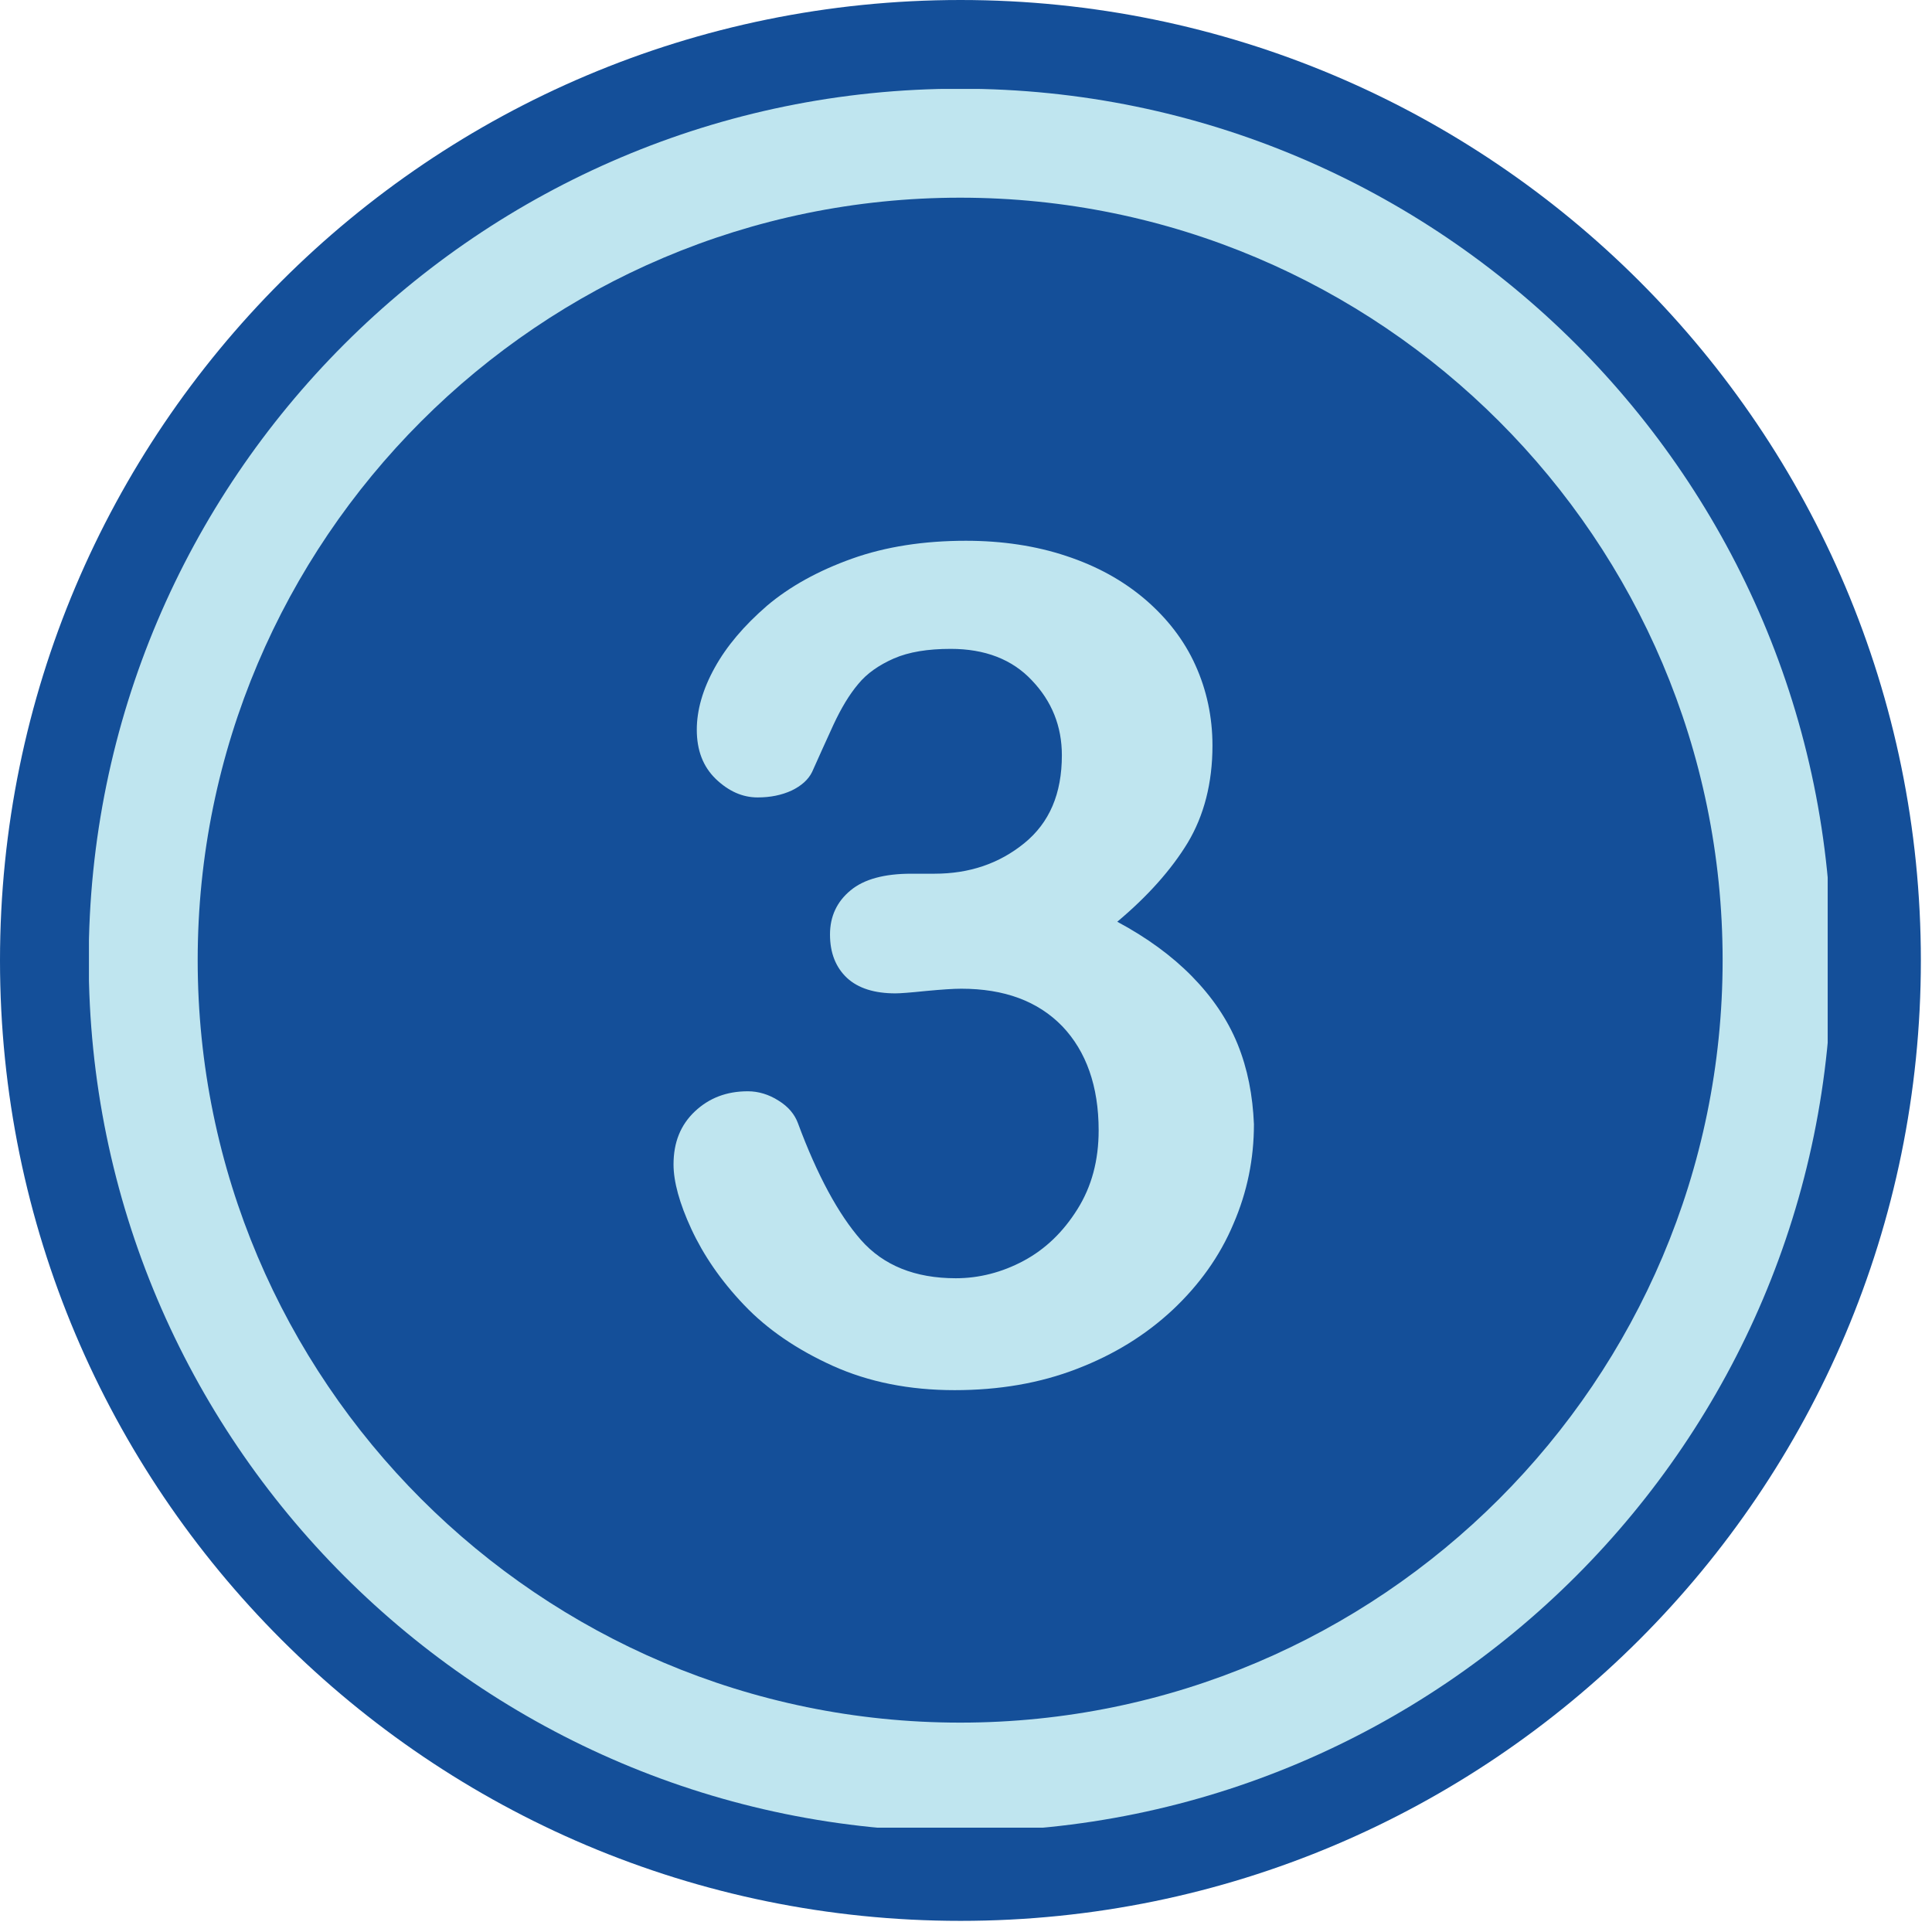
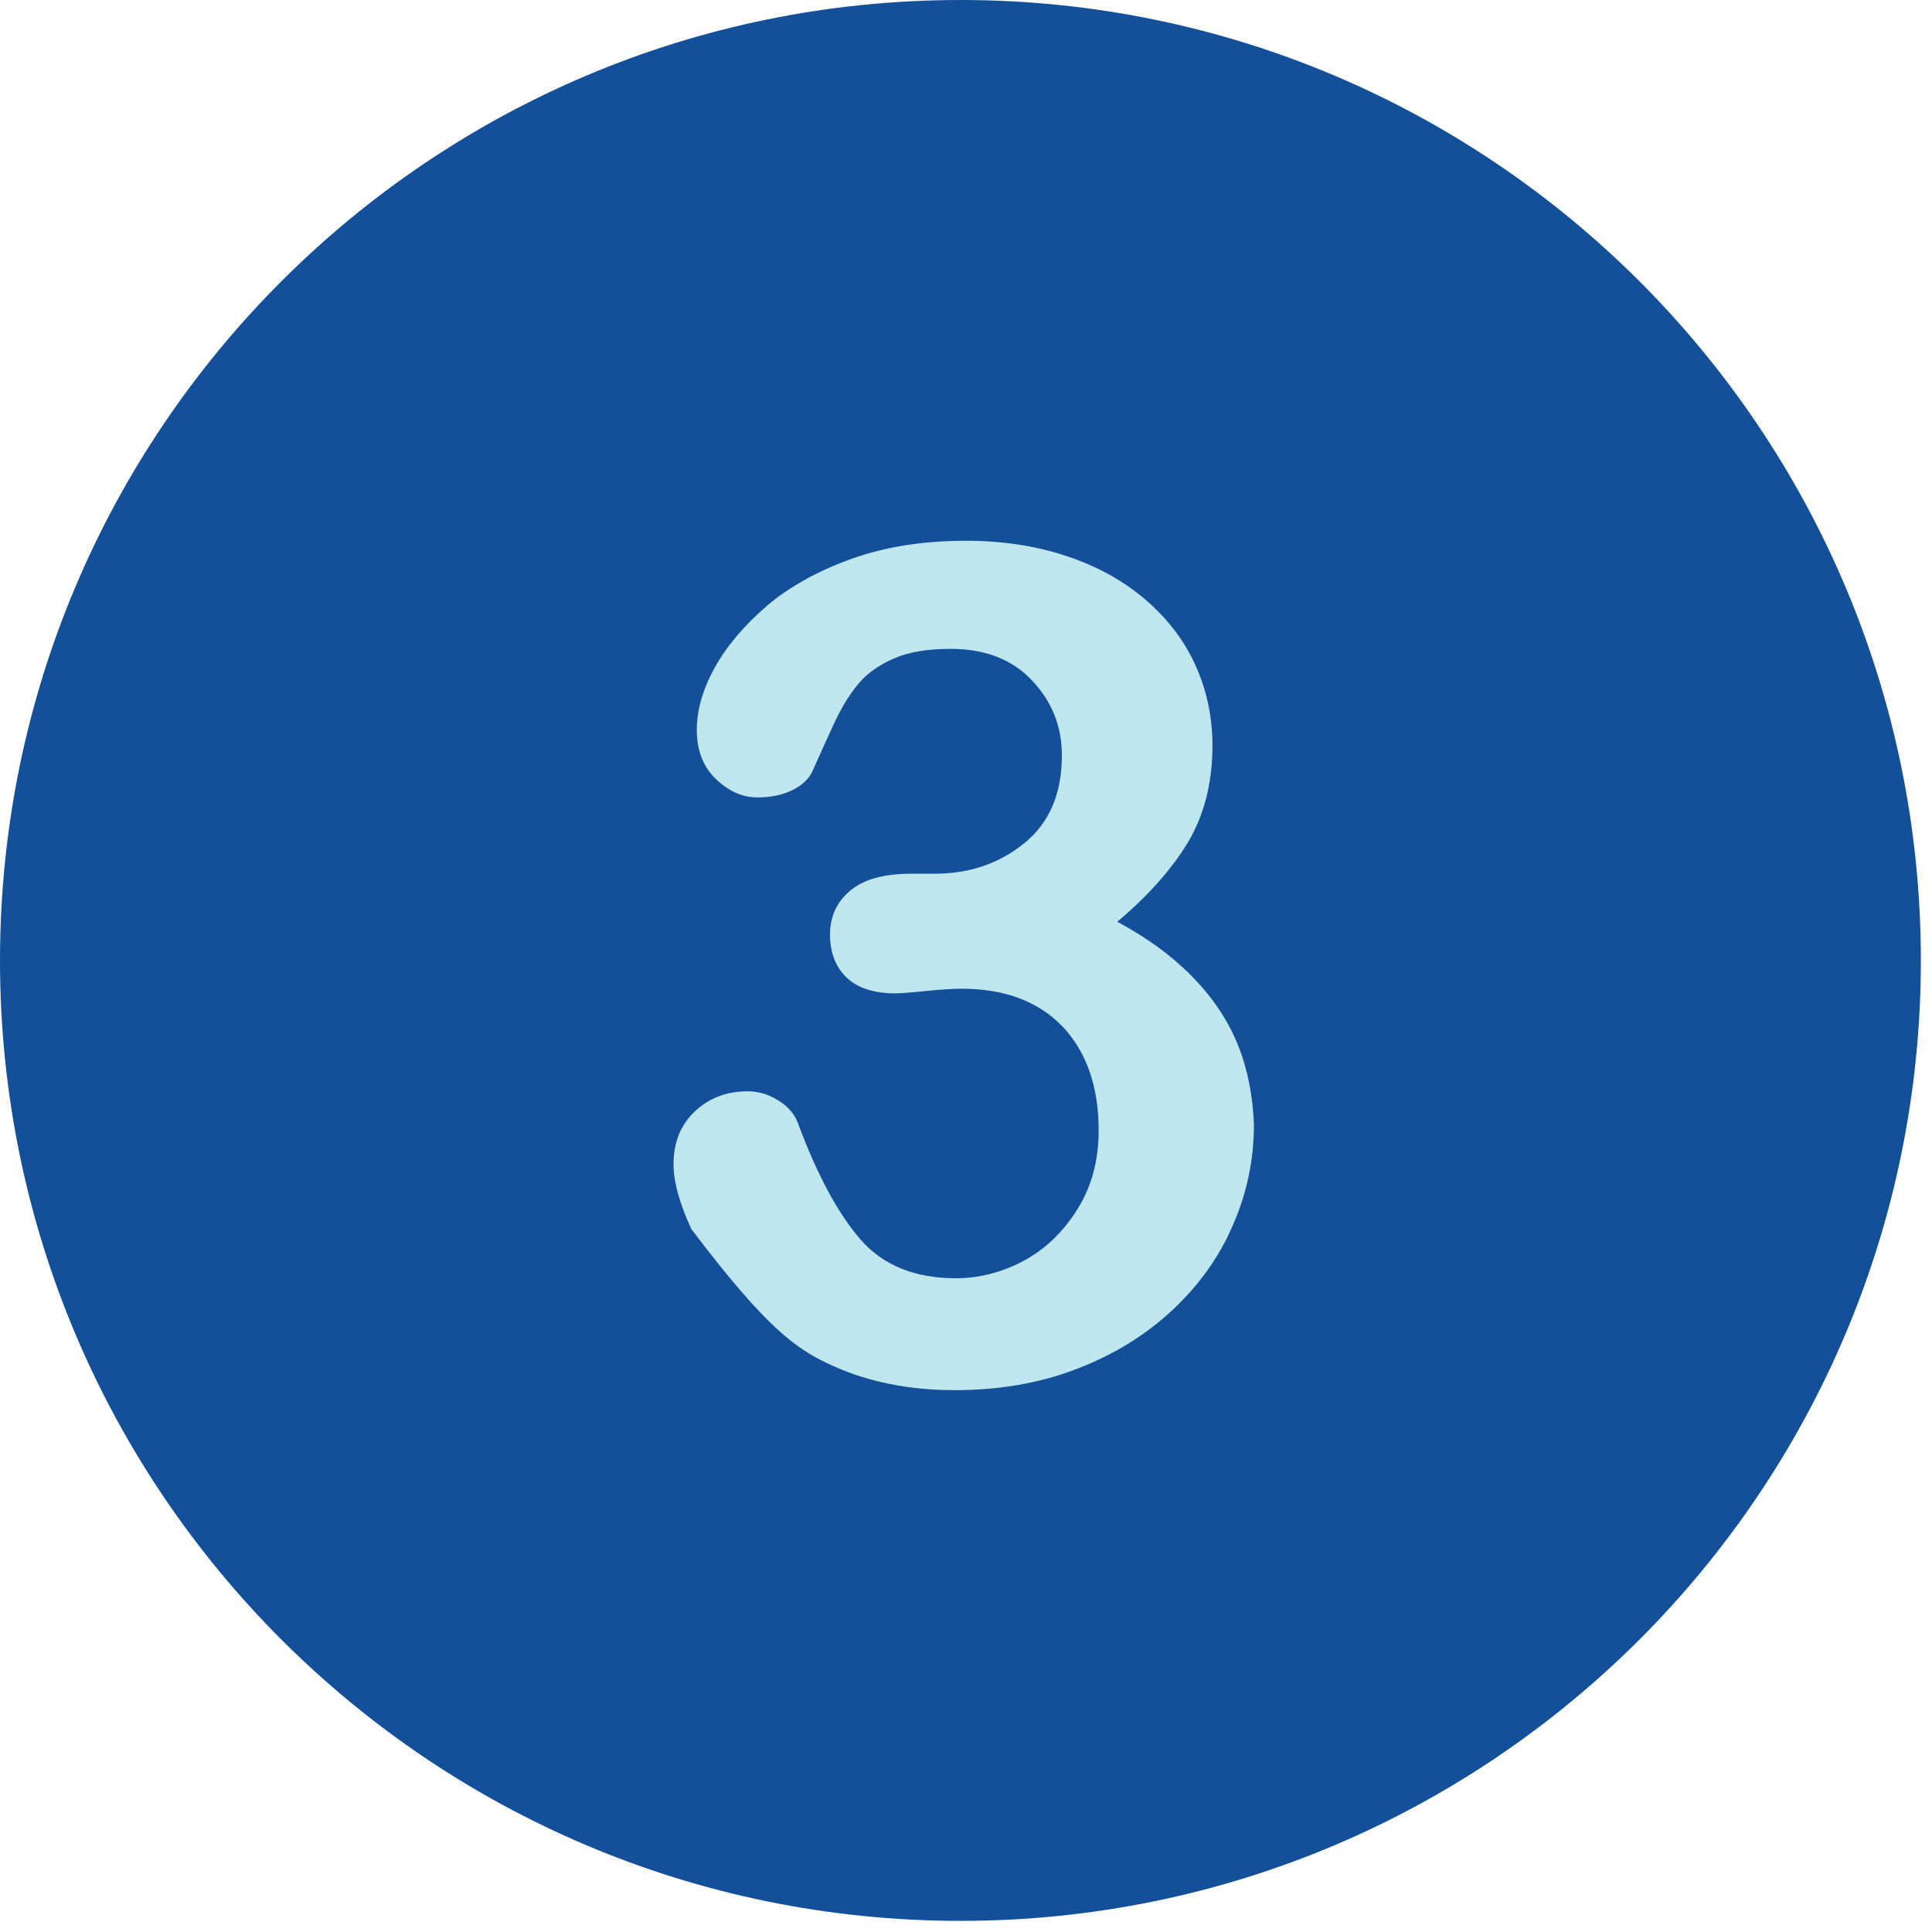
<svg xmlns="http://www.w3.org/2000/svg" width="93" zoomAndPan="magnify" viewBox="0 0 69.75 69.75" height="93" preserveAspectRatio="xMidYMid meet" version="1.0">
  <defs>
    <clipPath id="0ab33ad6e2">
      <path d="M 0 0 L 69.5 0 L 69.5 69.5 L 0 69.5 Z M 0 0 " clip-rule="nonzero" />
    </clipPath>
    <clipPath id="fd733bf446">
-       <path d="M 3.211 3.211 L 65.984 3.211 L 65.984 65.984 L 3.211 65.984 Z M 3.211 3.211 " clip-rule="nonzero" />
-     </clipPath>
+       </clipPath>
  </defs>
  <g clip-path="url(#0ab33ad6e2)">
    <path fill="#144f99" d="M 34.676 0 C 15.527 0 0 15.527 0 34.676 C 0 53.82 15.527 69.348 34.676 69.348 C 53.82 69.348 69.348 53.82 69.348 34.676 C 69.348 15.527 53.82 0 34.676 0 Z M 34.676 0 " fill-opacity="1" fill-rule="nonzero" />
  </g>
-   <path fill="#bfe5ef" d="M 44.68 37.695 C 44.316 36.801 43.758 35.988 43.031 35.246 C 42.305 34.508 41.41 33.852 40.336 33.277 C 41.438 32.355 42.293 31.391 42.879 30.426 C 43.465 29.449 43.773 28.273 43.773 26.918 C 43.773 25.883 43.562 24.906 43.156 24.012 C 42.754 23.117 42.137 22.32 41.34 21.637 C 40.531 20.949 39.594 20.434 38.488 20.07 C 37.398 19.707 36.184 19.523 34.871 19.523 C 33.359 19.523 31.977 19.734 30.762 20.168 C 29.547 20.602 28.512 21.172 27.688 21.871 C 26.863 22.586 26.234 23.324 25.801 24.109 C 25.367 24.891 25.156 25.645 25.156 26.344 C 25.156 27.086 25.379 27.672 25.84 28.121 C 26.305 28.566 26.805 28.789 27.352 28.789 C 27.812 28.789 28.219 28.707 28.582 28.539 C 28.93 28.371 29.184 28.148 29.32 27.867 C 29.559 27.336 29.812 26.766 30.09 26.164 C 30.371 25.562 30.664 25.074 30.984 24.695 C 31.293 24.316 31.727 24.012 32.27 23.773 C 32.816 23.535 33.5 23.426 34.324 23.426 C 35.555 23.426 36.535 23.801 37.246 24.555 C 37.973 25.312 38.336 26.219 38.336 27.266 C 38.336 28.652 37.891 29.699 36.98 30.441 C 36.07 31.18 34.996 31.543 33.738 31.543 L 32.898 31.543 C 31.934 31.543 31.195 31.738 30.707 32.145 C 30.215 32.551 29.965 33.082 29.965 33.738 C 29.965 34.41 30.176 34.926 30.578 35.305 C 30.984 35.68 31.57 35.863 32.328 35.863 C 32.496 35.863 32.859 35.836 33.43 35.777 C 34.004 35.723 34.422 35.695 34.703 35.695 C 36.254 35.695 37.469 36.141 38.352 37.051 C 39.215 37.957 39.664 39.215 39.664 40.809 C 39.664 41.887 39.414 42.836 38.895 43.66 C 38.379 44.484 37.734 45.102 36.953 45.52 C 36.172 45.938 35.344 46.148 34.508 46.148 C 33.039 46.148 31.895 45.688 31.082 44.766 C 30.273 43.844 29.504 42.43 28.805 40.543 C 28.691 40.238 28.469 39.957 28.105 39.734 C 27.758 39.512 27.379 39.398 27 39.398 C 26.234 39.398 25.605 39.637 25.086 40.125 C 24.57 40.613 24.316 41.242 24.316 42.039 C 24.316 42.656 24.527 43.438 24.961 44.375 C 25.395 45.309 26.023 46.234 26.863 47.113 C 27.699 47.992 28.762 48.719 30.062 49.309 C 31.363 49.895 32.828 50.188 34.465 50.188 C 36.07 50.188 37.539 49.938 38.883 49.418 C 40.223 48.902 41.355 48.203 42.332 47.293 C 43.297 46.387 44.039 45.352 44.527 44.191 C 45.031 43.031 45.27 41.832 45.27 40.586 C 45.227 39.551 45.043 38.586 44.68 37.695 " fill-opacity="1" fill-rule="nonzero" />
+   <path fill="#bfe5ef" d="M 44.68 37.695 C 44.316 36.801 43.758 35.988 43.031 35.246 C 42.305 34.508 41.41 33.852 40.336 33.277 C 41.438 32.355 42.293 31.391 42.879 30.426 C 43.465 29.449 43.773 28.273 43.773 26.918 C 43.773 25.883 43.562 24.906 43.156 24.012 C 42.754 23.117 42.137 22.32 41.34 21.637 C 40.531 20.949 39.594 20.434 38.488 20.07 C 37.398 19.707 36.184 19.523 34.871 19.523 C 33.359 19.523 31.977 19.734 30.762 20.168 C 29.547 20.602 28.512 21.172 27.688 21.871 C 26.863 22.586 26.234 23.324 25.801 24.109 C 25.367 24.891 25.156 25.645 25.156 26.344 C 25.156 27.086 25.379 27.672 25.84 28.121 C 26.305 28.566 26.805 28.789 27.352 28.789 C 27.812 28.789 28.219 28.707 28.582 28.539 C 28.93 28.371 29.184 28.148 29.32 27.867 C 29.559 27.336 29.812 26.766 30.09 26.164 C 30.371 25.562 30.664 25.074 30.984 24.695 C 31.293 24.316 31.727 24.012 32.27 23.773 C 32.816 23.535 33.5 23.426 34.324 23.426 C 35.555 23.426 36.535 23.801 37.246 24.555 C 37.973 25.312 38.336 26.219 38.336 27.266 C 38.336 28.652 37.891 29.699 36.98 30.441 C 36.07 31.18 34.996 31.543 33.738 31.543 L 32.898 31.543 C 31.934 31.543 31.195 31.738 30.707 32.145 C 30.215 32.551 29.965 33.082 29.965 33.738 C 29.965 34.41 30.176 34.926 30.578 35.305 C 30.984 35.68 31.57 35.863 32.328 35.863 C 32.496 35.863 32.859 35.836 33.43 35.777 C 34.004 35.723 34.422 35.695 34.703 35.695 C 36.254 35.695 37.469 36.141 38.352 37.051 C 39.215 37.957 39.664 39.215 39.664 40.809 C 39.664 41.887 39.414 42.836 38.895 43.66 C 38.379 44.484 37.734 45.102 36.953 45.52 C 36.172 45.938 35.344 46.148 34.508 46.148 C 33.039 46.148 31.895 45.688 31.082 44.766 C 30.273 43.844 29.504 42.43 28.805 40.543 C 28.691 40.238 28.469 39.957 28.105 39.734 C 27.758 39.512 27.379 39.398 27 39.398 C 26.234 39.398 25.605 39.637 25.086 40.125 C 24.57 40.613 24.316 41.242 24.316 42.039 C 24.316 42.656 24.527 43.438 24.961 44.375 C 27.699 47.992 28.762 48.719 30.062 49.309 C 31.363 49.895 32.828 50.188 34.465 50.188 C 36.07 50.188 37.539 49.938 38.883 49.418 C 40.223 48.902 41.355 48.203 42.332 47.293 C 43.297 46.387 44.039 45.352 44.527 44.191 C 45.031 43.031 45.27 41.832 45.27 40.586 C 45.227 39.551 45.043 38.586 44.68 37.695 " fill-opacity="1" fill-rule="nonzero" />
  <g clip-path="url(#fd733bf446)">
    <path fill="#bfe5ef" d="M 34.664 3.203 C 17.316 3.203 3.203 17.316 3.203 34.664 C 3.203 52.012 17.316 66.125 34.664 66.125 C 52.012 66.125 66.125 52.012 66.125 34.664 C 66.125 17.316 52.012 3.203 34.664 3.203 Z M 34.664 62.191 C 19.484 62.191 7.137 49.84 7.137 34.664 C 7.137 19.488 19.484 7.137 34.664 7.137 C 49.844 7.137 62.191 19.488 62.191 34.664 C 62.191 49.84 49.844 62.191 34.664 62.191 Z M 34.664 62.191 " fill-opacity="1" fill-rule="nonzero" />
  </g>
</svg>